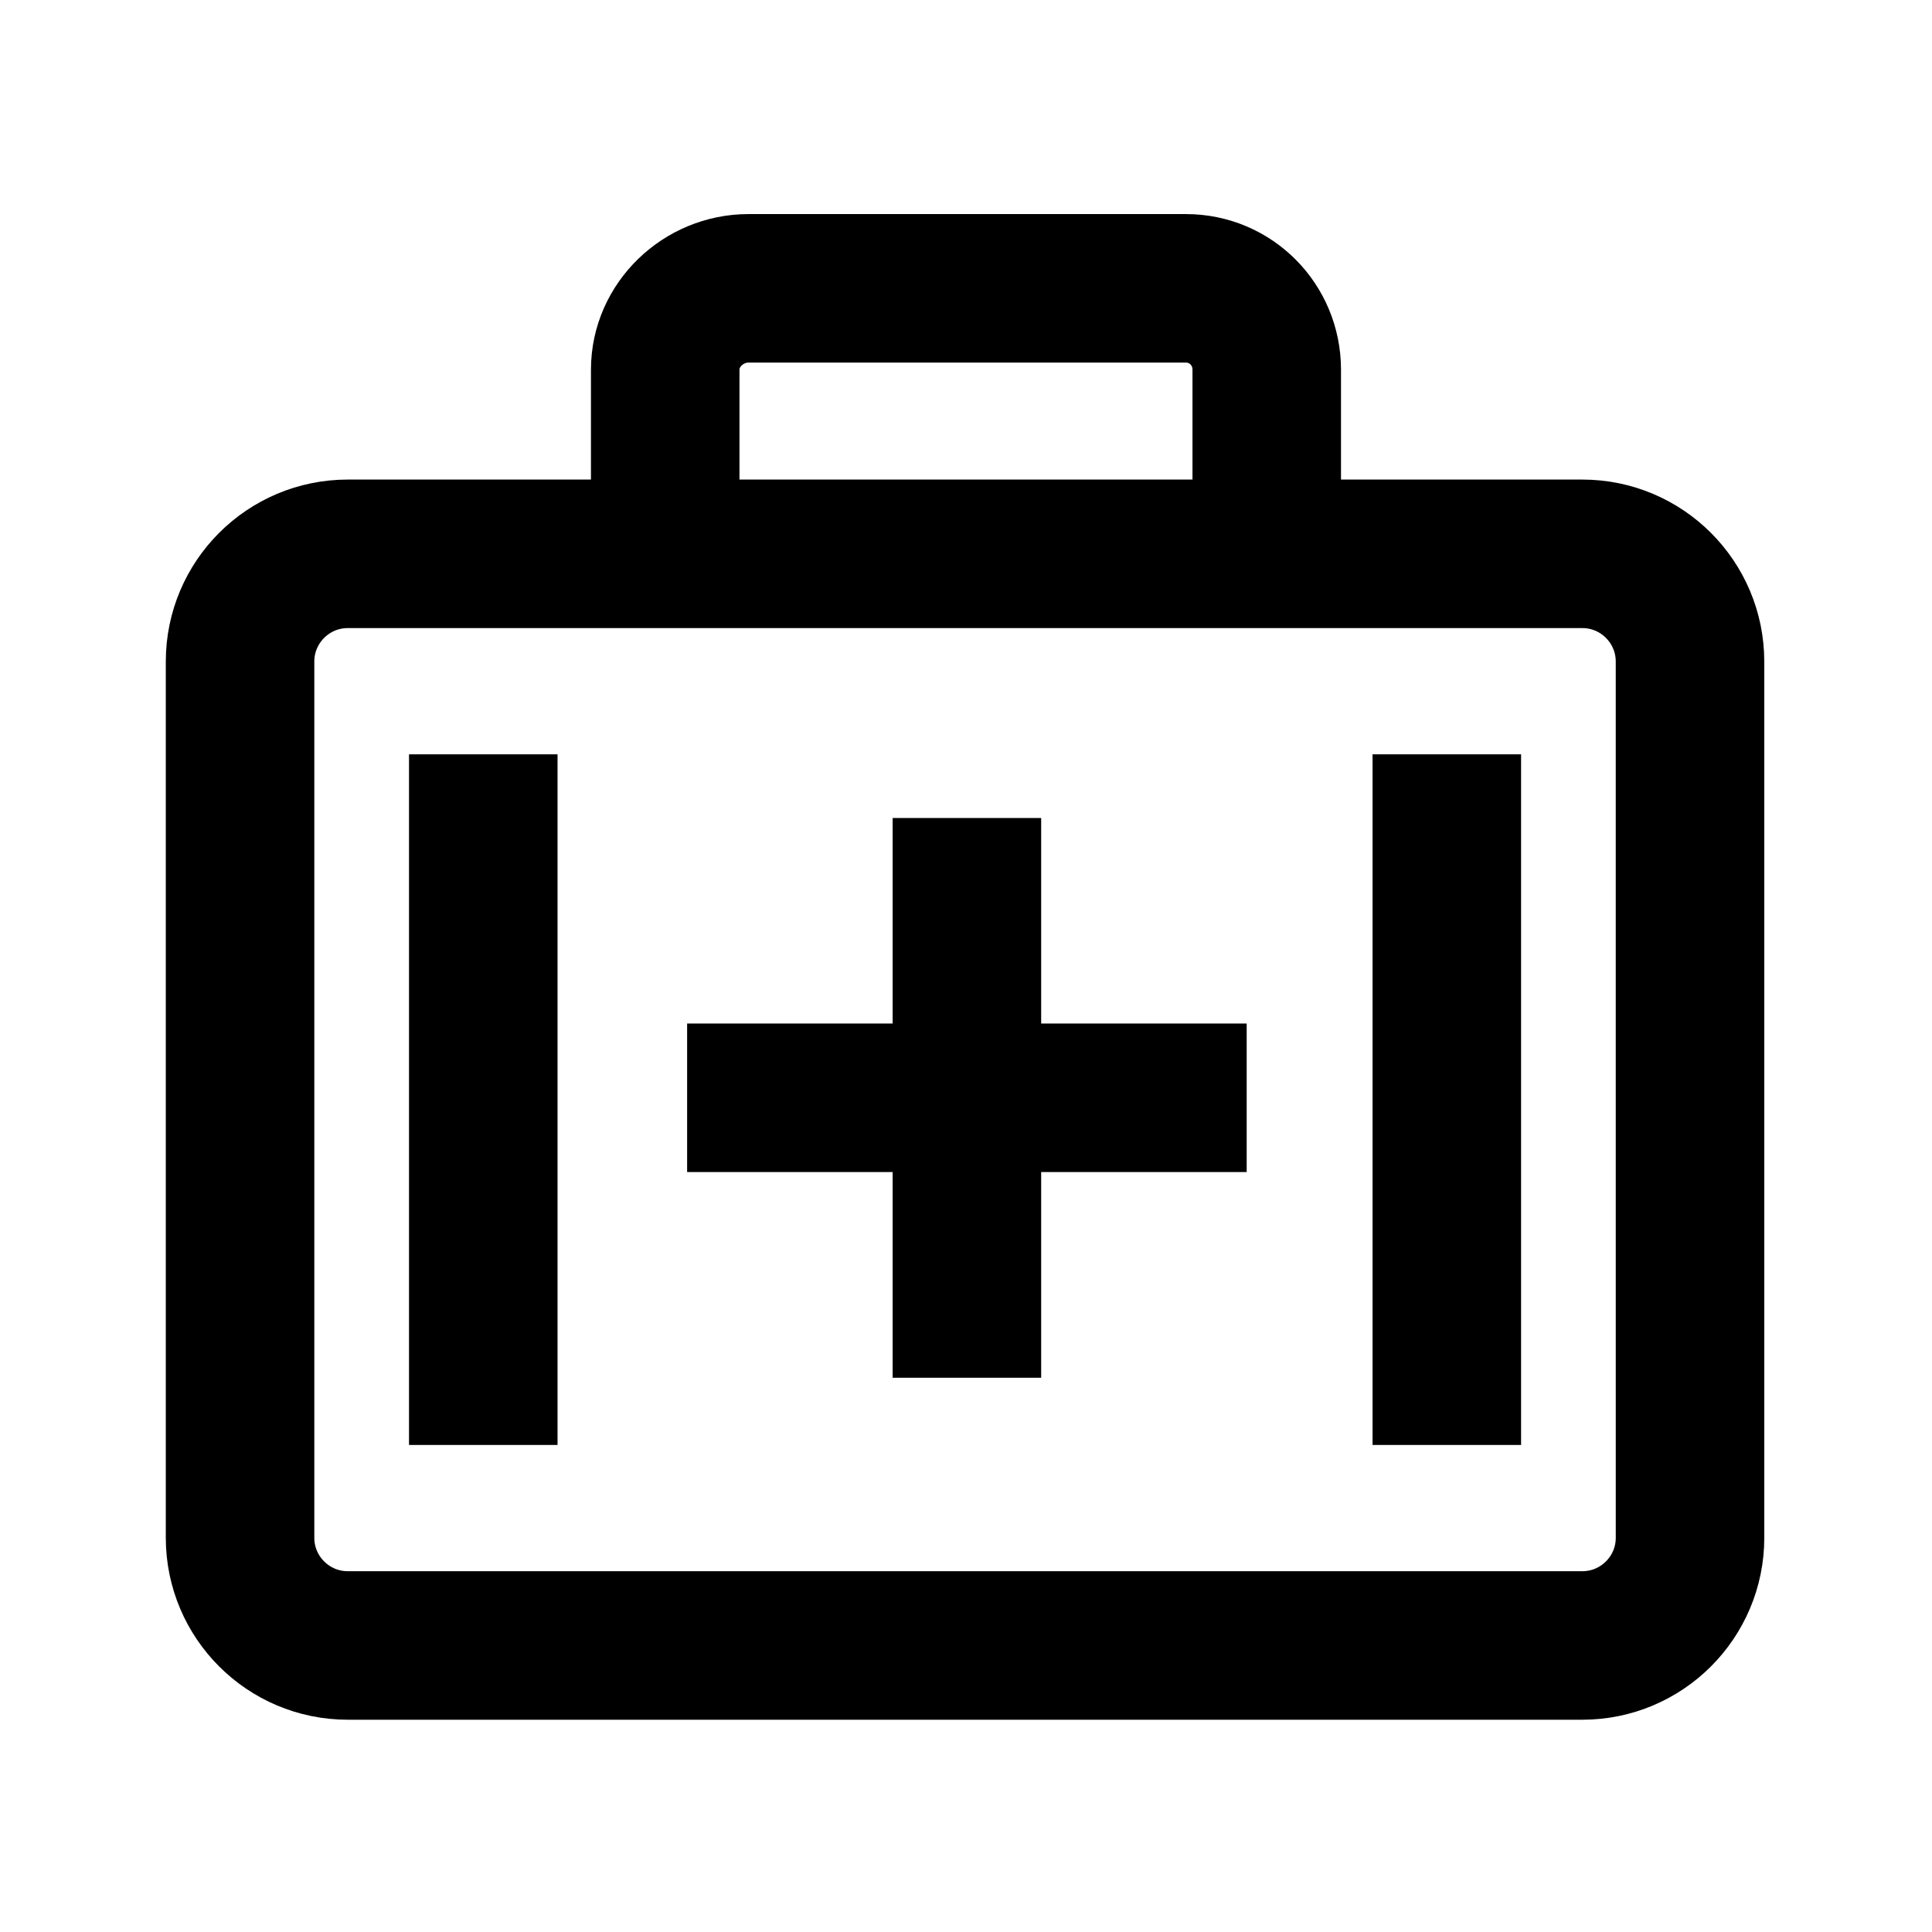
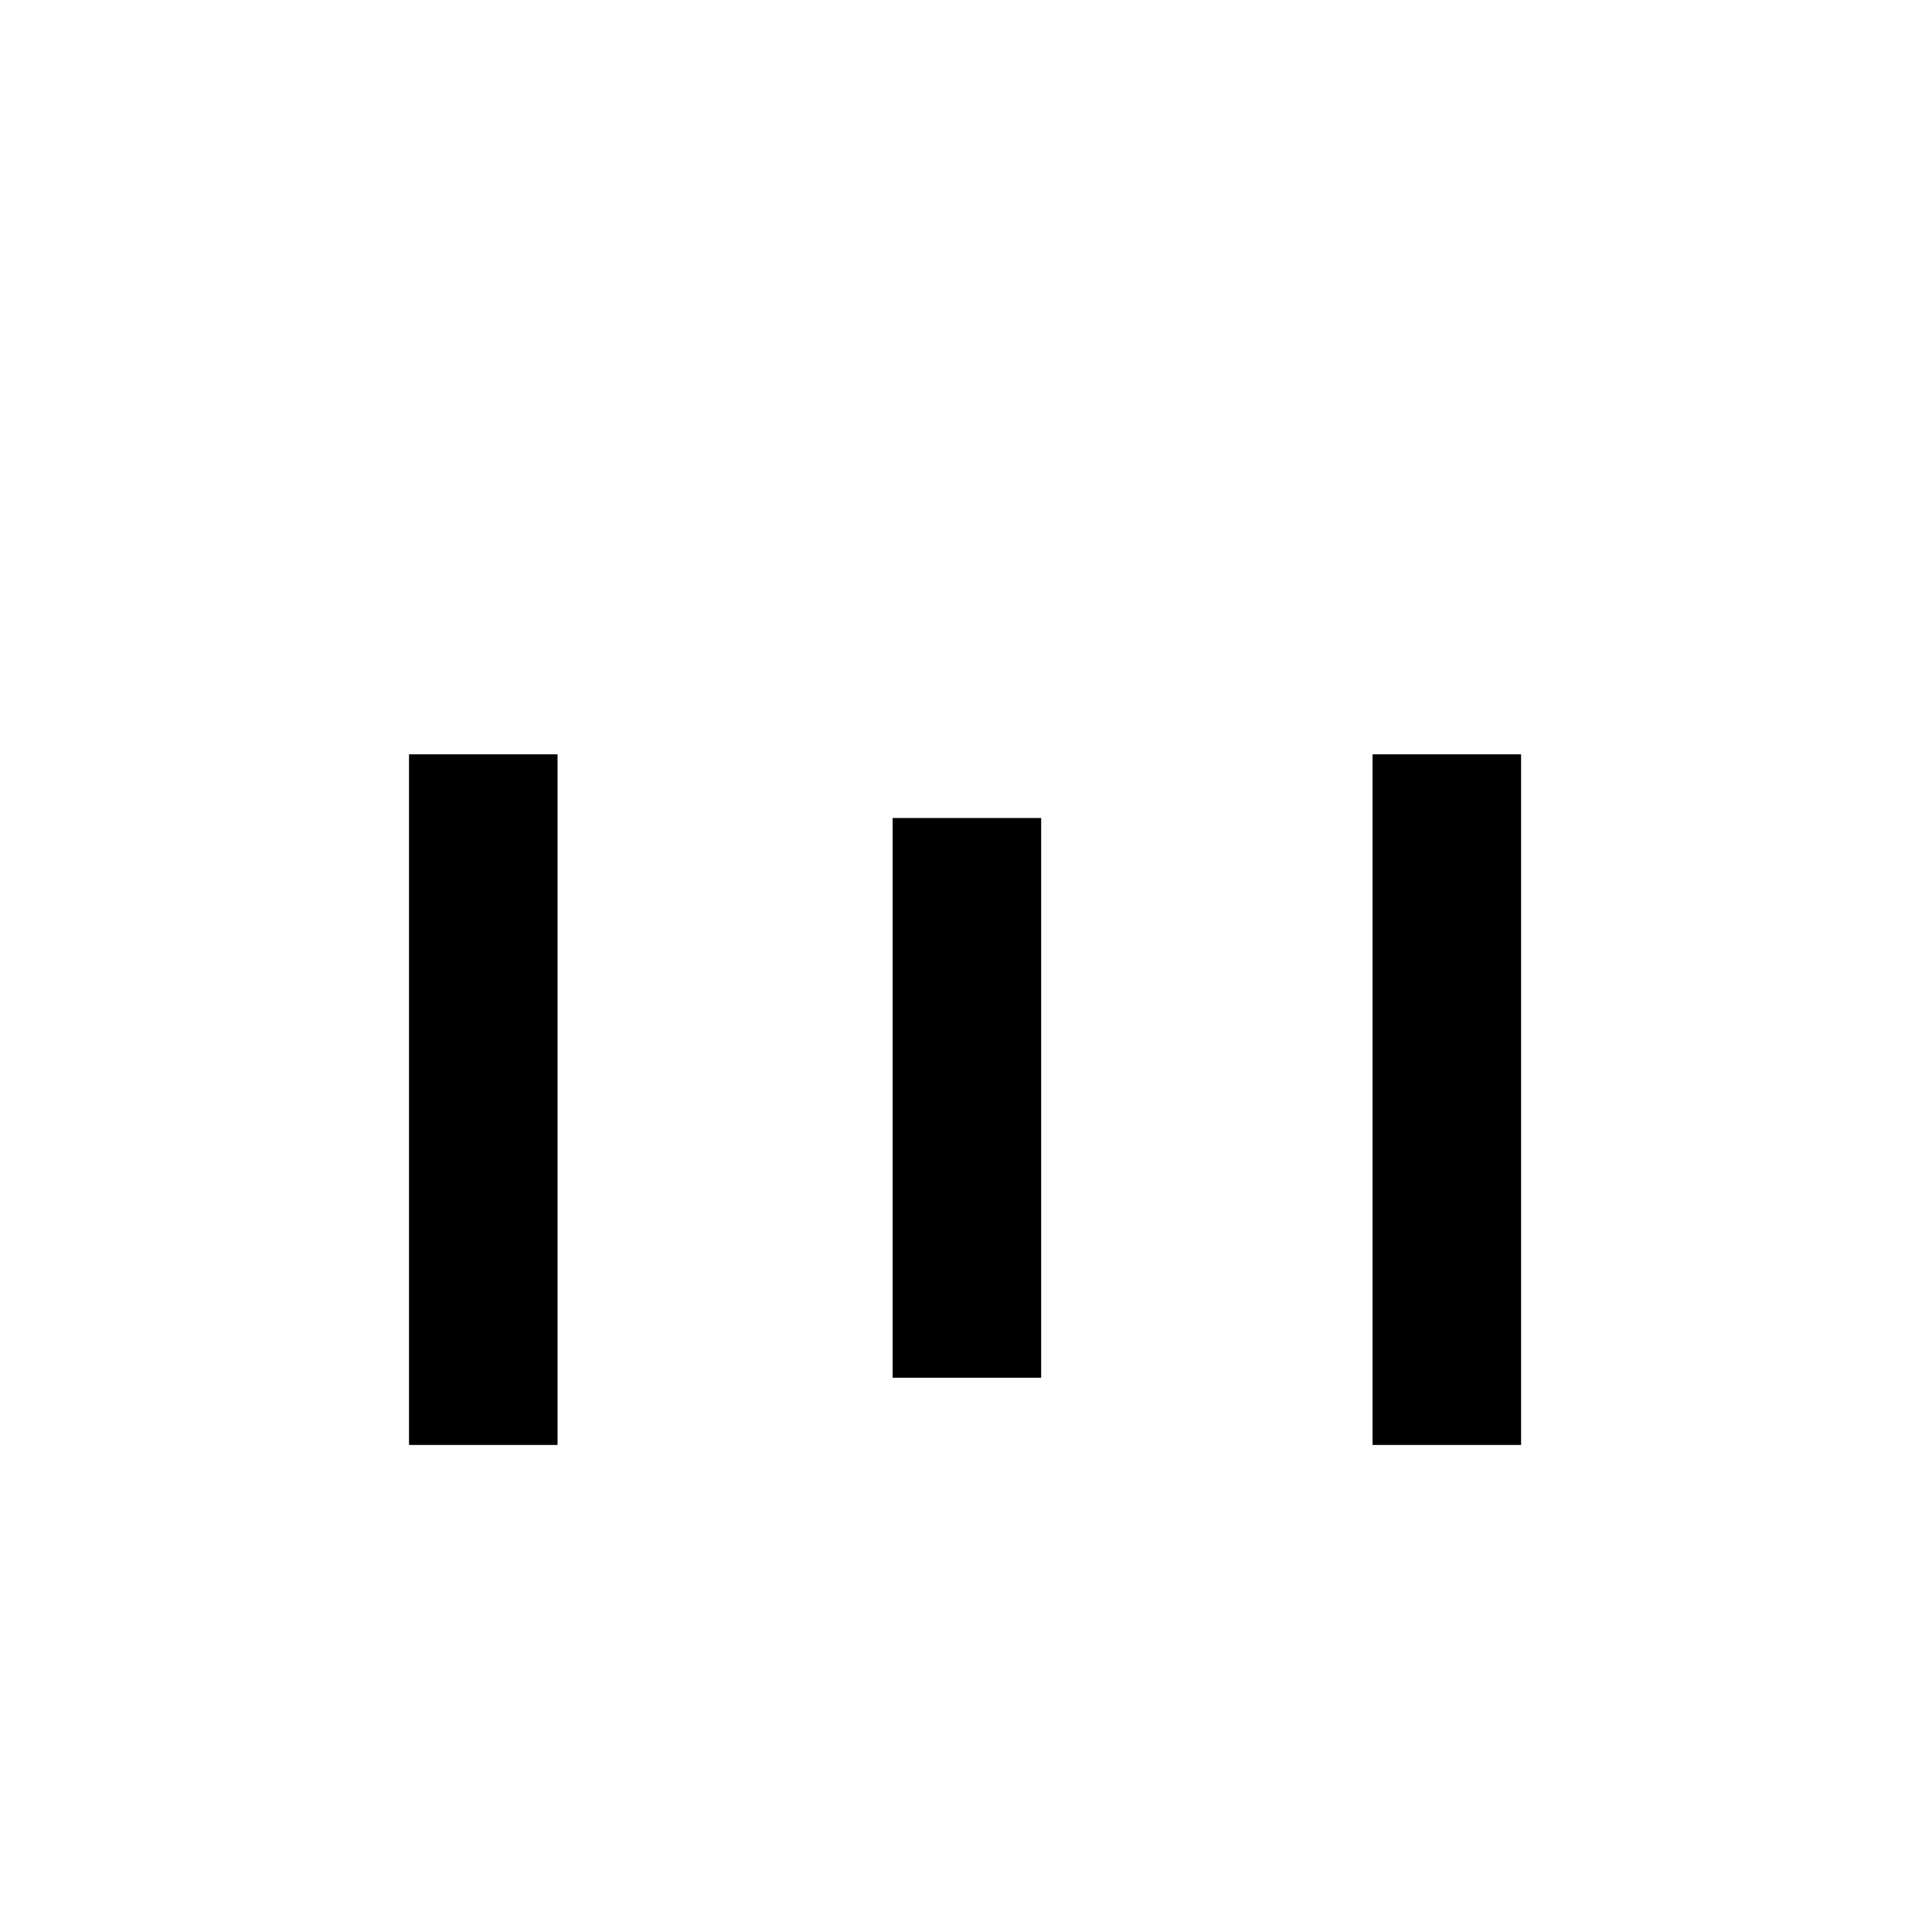
<svg xmlns="http://www.w3.org/2000/svg" width="800px" height="800px" version="1.1" viewBox="144 144 512 512">
  <defs>
    <clipPath id="a">
-       <path d="m148.09 148.09h503.81v503.81h-503.81z" />
-     </clipPath>
+       </clipPath>
  </defs>
  <g fill="none" stroke="#000000" stroke-miterlimit="10" stroke-width="80">
    <g clip-path="url(#a)">
      <path transform="matrix(.492 0 0 .492 148.09 148.09)" d="m902 820c0 31.996-26.002 57.998-57.998 57.998h-665.01c-31.996 0-57.998-26.002-57.998-57.998v-472c0-31.996 26.002-57.998 57.998-57.998h665c31.996 0 57.998 26.002 57.998 57.998z" />
-       <path transform="matrix(.492 0 0 .492 148.09 148.09)" d="m350 290v-99.196c0-24.2 20.603-43.802 44.803-43.802h235.7c24.2 0 43.501 19.603 43.501 43.802v99.196" />
    </g>
    <path transform="matrix(.492 0 0 .492 148.09 148.09)" d="m512.5 733.8v-301.5" />
-     <path transform="matrix(.492 0 0 .492 148.09 148.09)" d="m361.8 583h301.4" />
    <path transform="matrix(.492 0 0 .492 148.09 148.09)" d="m771 398v372" />
    <path transform="matrix(.492 0 0 .492 148.09 148.09)" d="m252 398v372" />
  </g>
</svg>